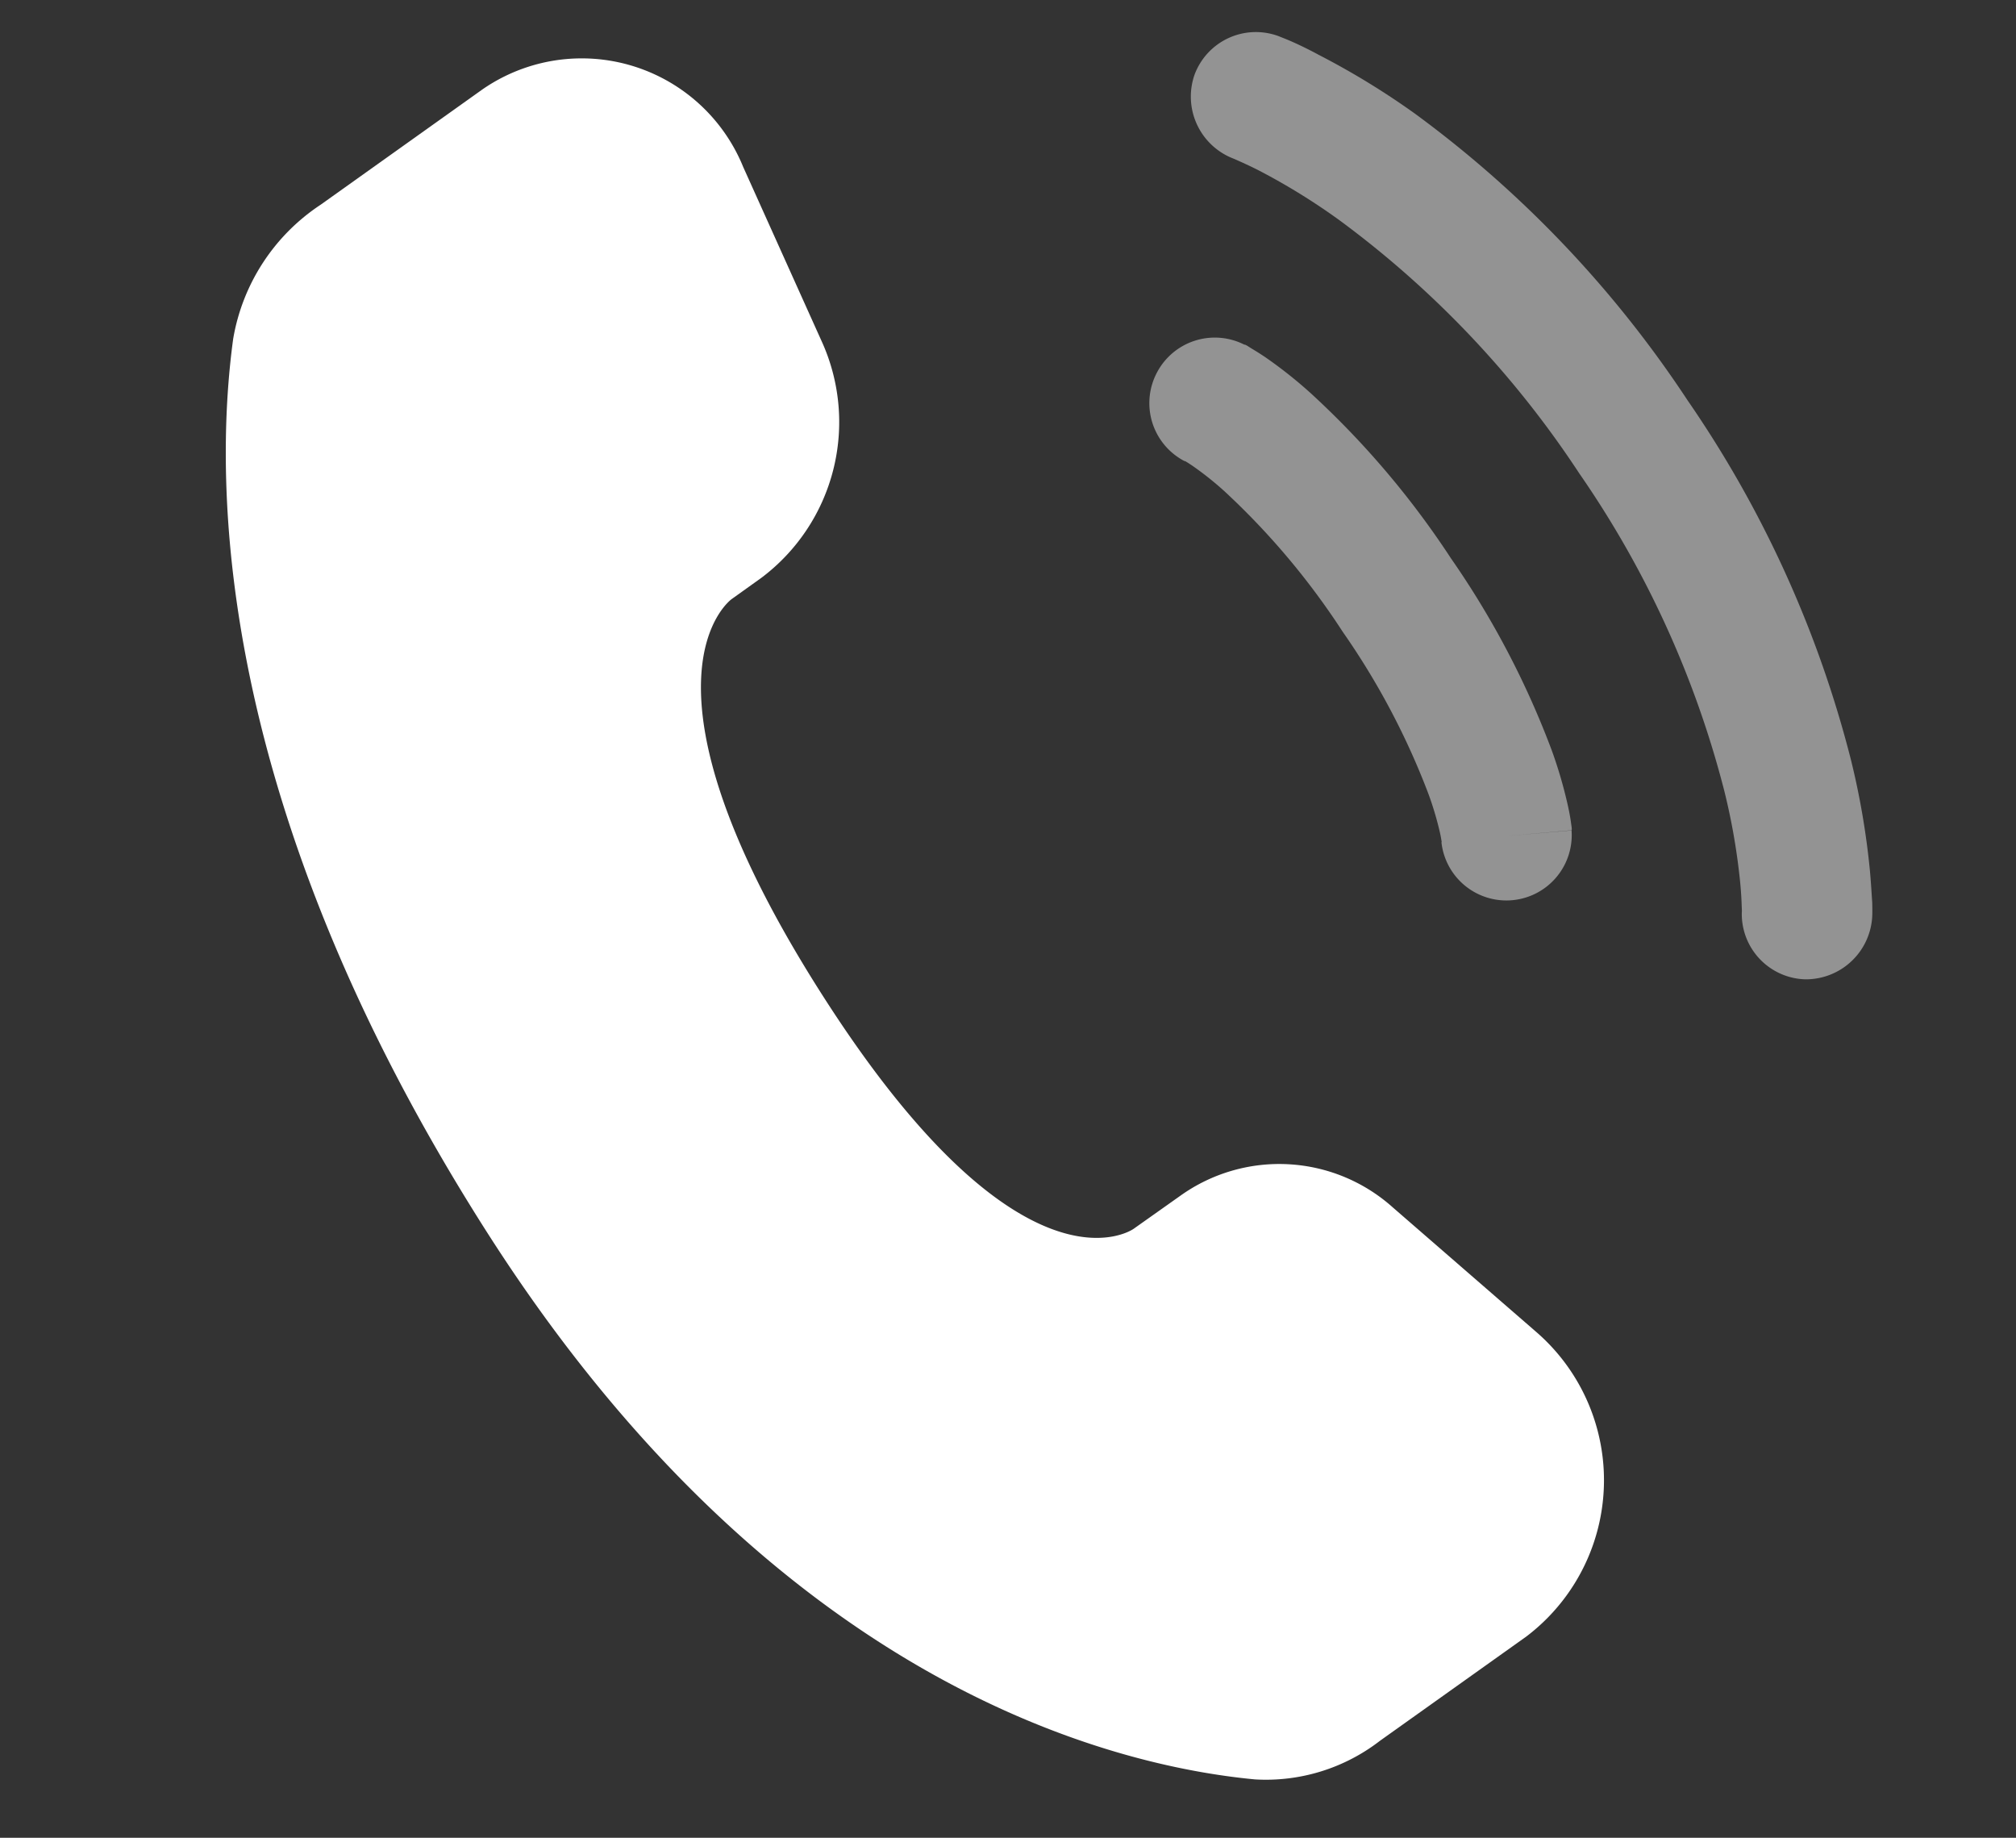
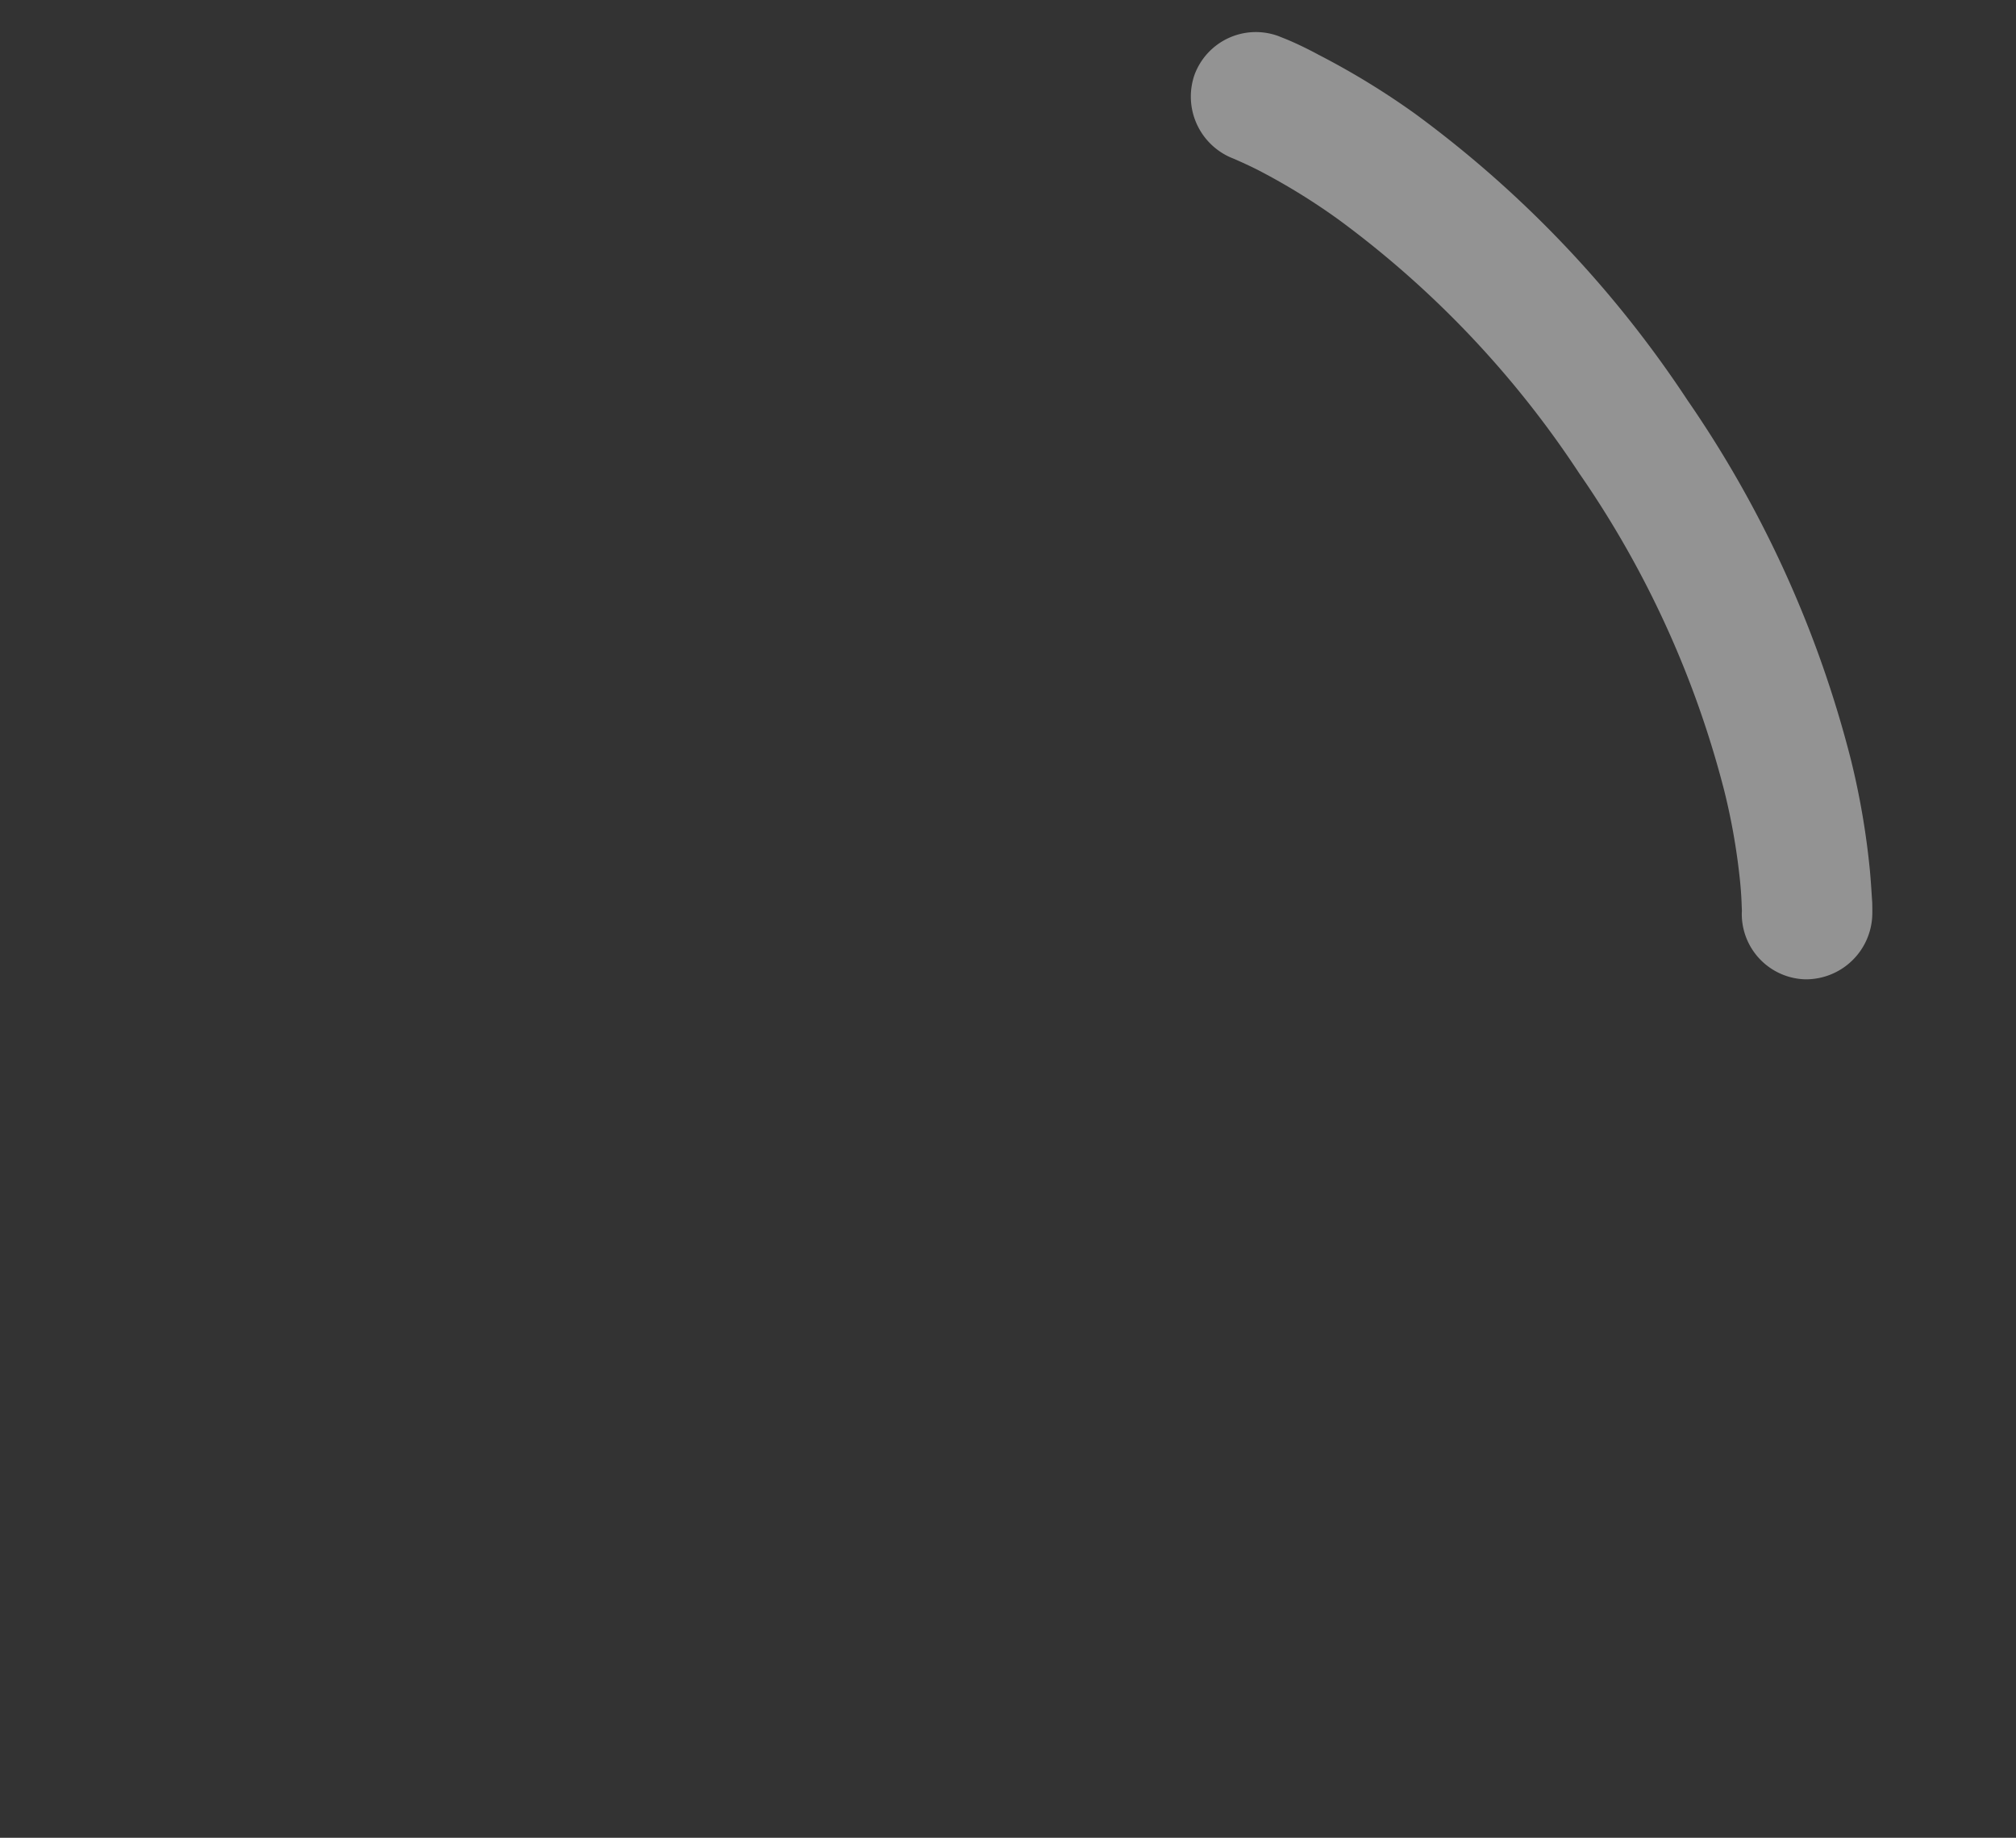
<svg xmlns="http://www.w3.org/2000/svg" width="24.281" height="22.132" viewBox="0 0 24.281 22.132">
  <rect x="0" y="0" width="24.281" height="22.132" fill="#333333" stroke="none" />
  <g transform="translate(3.952 -1.802) rotate(11)">
-     <path d="M13.168,12.11l-.478.5s-1.135,1.2-4.234-2.067S6.492,6.088,6.492,6.088l.3-.317a2.346,2.346,0,0,0,.164-2.947L5.635.954A2.1,2.1,0,0,0,2.372.638L.726,2.371A2.419,2.419,0,0,0,0,4.159C.1,5.921.85,9.71,5.05,14.132c4.454,4.689,8.633,4.875,10.341,4.707a2.245,2.245,0,0,0,1.389-.744l1.49-1.568a2.362,2.362,0,0,0-.565-3.614l-2-1.153A2.049,2.049,0,0,0,13.168,12.11Z" transform="translate(0 1.835)" fill="#fff" />
    <path d="M.01.661a.788.788,0,0,1,.9-.65c.027.005.112.021.157.031.09.02.214.051.37.1A9.321,9.321,0,0,1,2.708.616a13.463,13.463,0,0,1,3.878,2.76,13.462,13.462,0,0,1,2.76,3.878,9.308,9.308,0,0,1,.479,1.268c.045.156.076.28.1.37.01.045.017.081.022.107l.006.033a.8.8,0,0,1-.648.92.787.787,0,0,1-.9-.647c0-.012-.008-.042-.015-.071-.013-.058-.035-.15-.071-.272a7.754,7.754,0,0,0-.4-1.052A11.894,11.894,0,0,0,5.474,4.489,11.9,11.9,0,0,0,2.053,2.046,7.754,7.754,0,0,0,1,1.648C.879,1.612.725,1.577.667,1.564A.8.8,0,0,1,.01.661Z" transform="translate(10.749 0)" fill="#fff" opacity="0.47" />
-     <path d="M.03.571A.787.787,0,0,1,1,.03L.787.787,1,.03h.007l.008,0,.021.006L1.1.061c.047.017.109.04.186.073A5.411,5.411,0,0,1,1.9.453,10.488,10.488,0,0,1,3.938,2.084,10.484,10.484,0,0,1,5.57,4.122a5.417,5.417,0,0,1,.318.618c.033.076.057.139.073.186.008.024.015.043.02.059l.006.021,0,.008v.005s0,0-.756.218l.756-.216a.787.787,0,0,1-1.51.443l0-.011c-.006-.016-.017-.047-.036-.092a3.848,3.848,0,0,0-.226-.436A8.935,8.935,0,0,0,2.826,3.2,8.934,8.934,0,0,0,1.1,1.807,3.841,3.841,0,0,0,.663,1.58C.618,1.561.587,1.549.571,1.544l-.011,0A.787.787,0,0,1,.03.571Z" transform="translate(10.966 3.707)" fill="#fff" fill-rule="evenodd" opacity="0.47" />
  </g>
</svg>